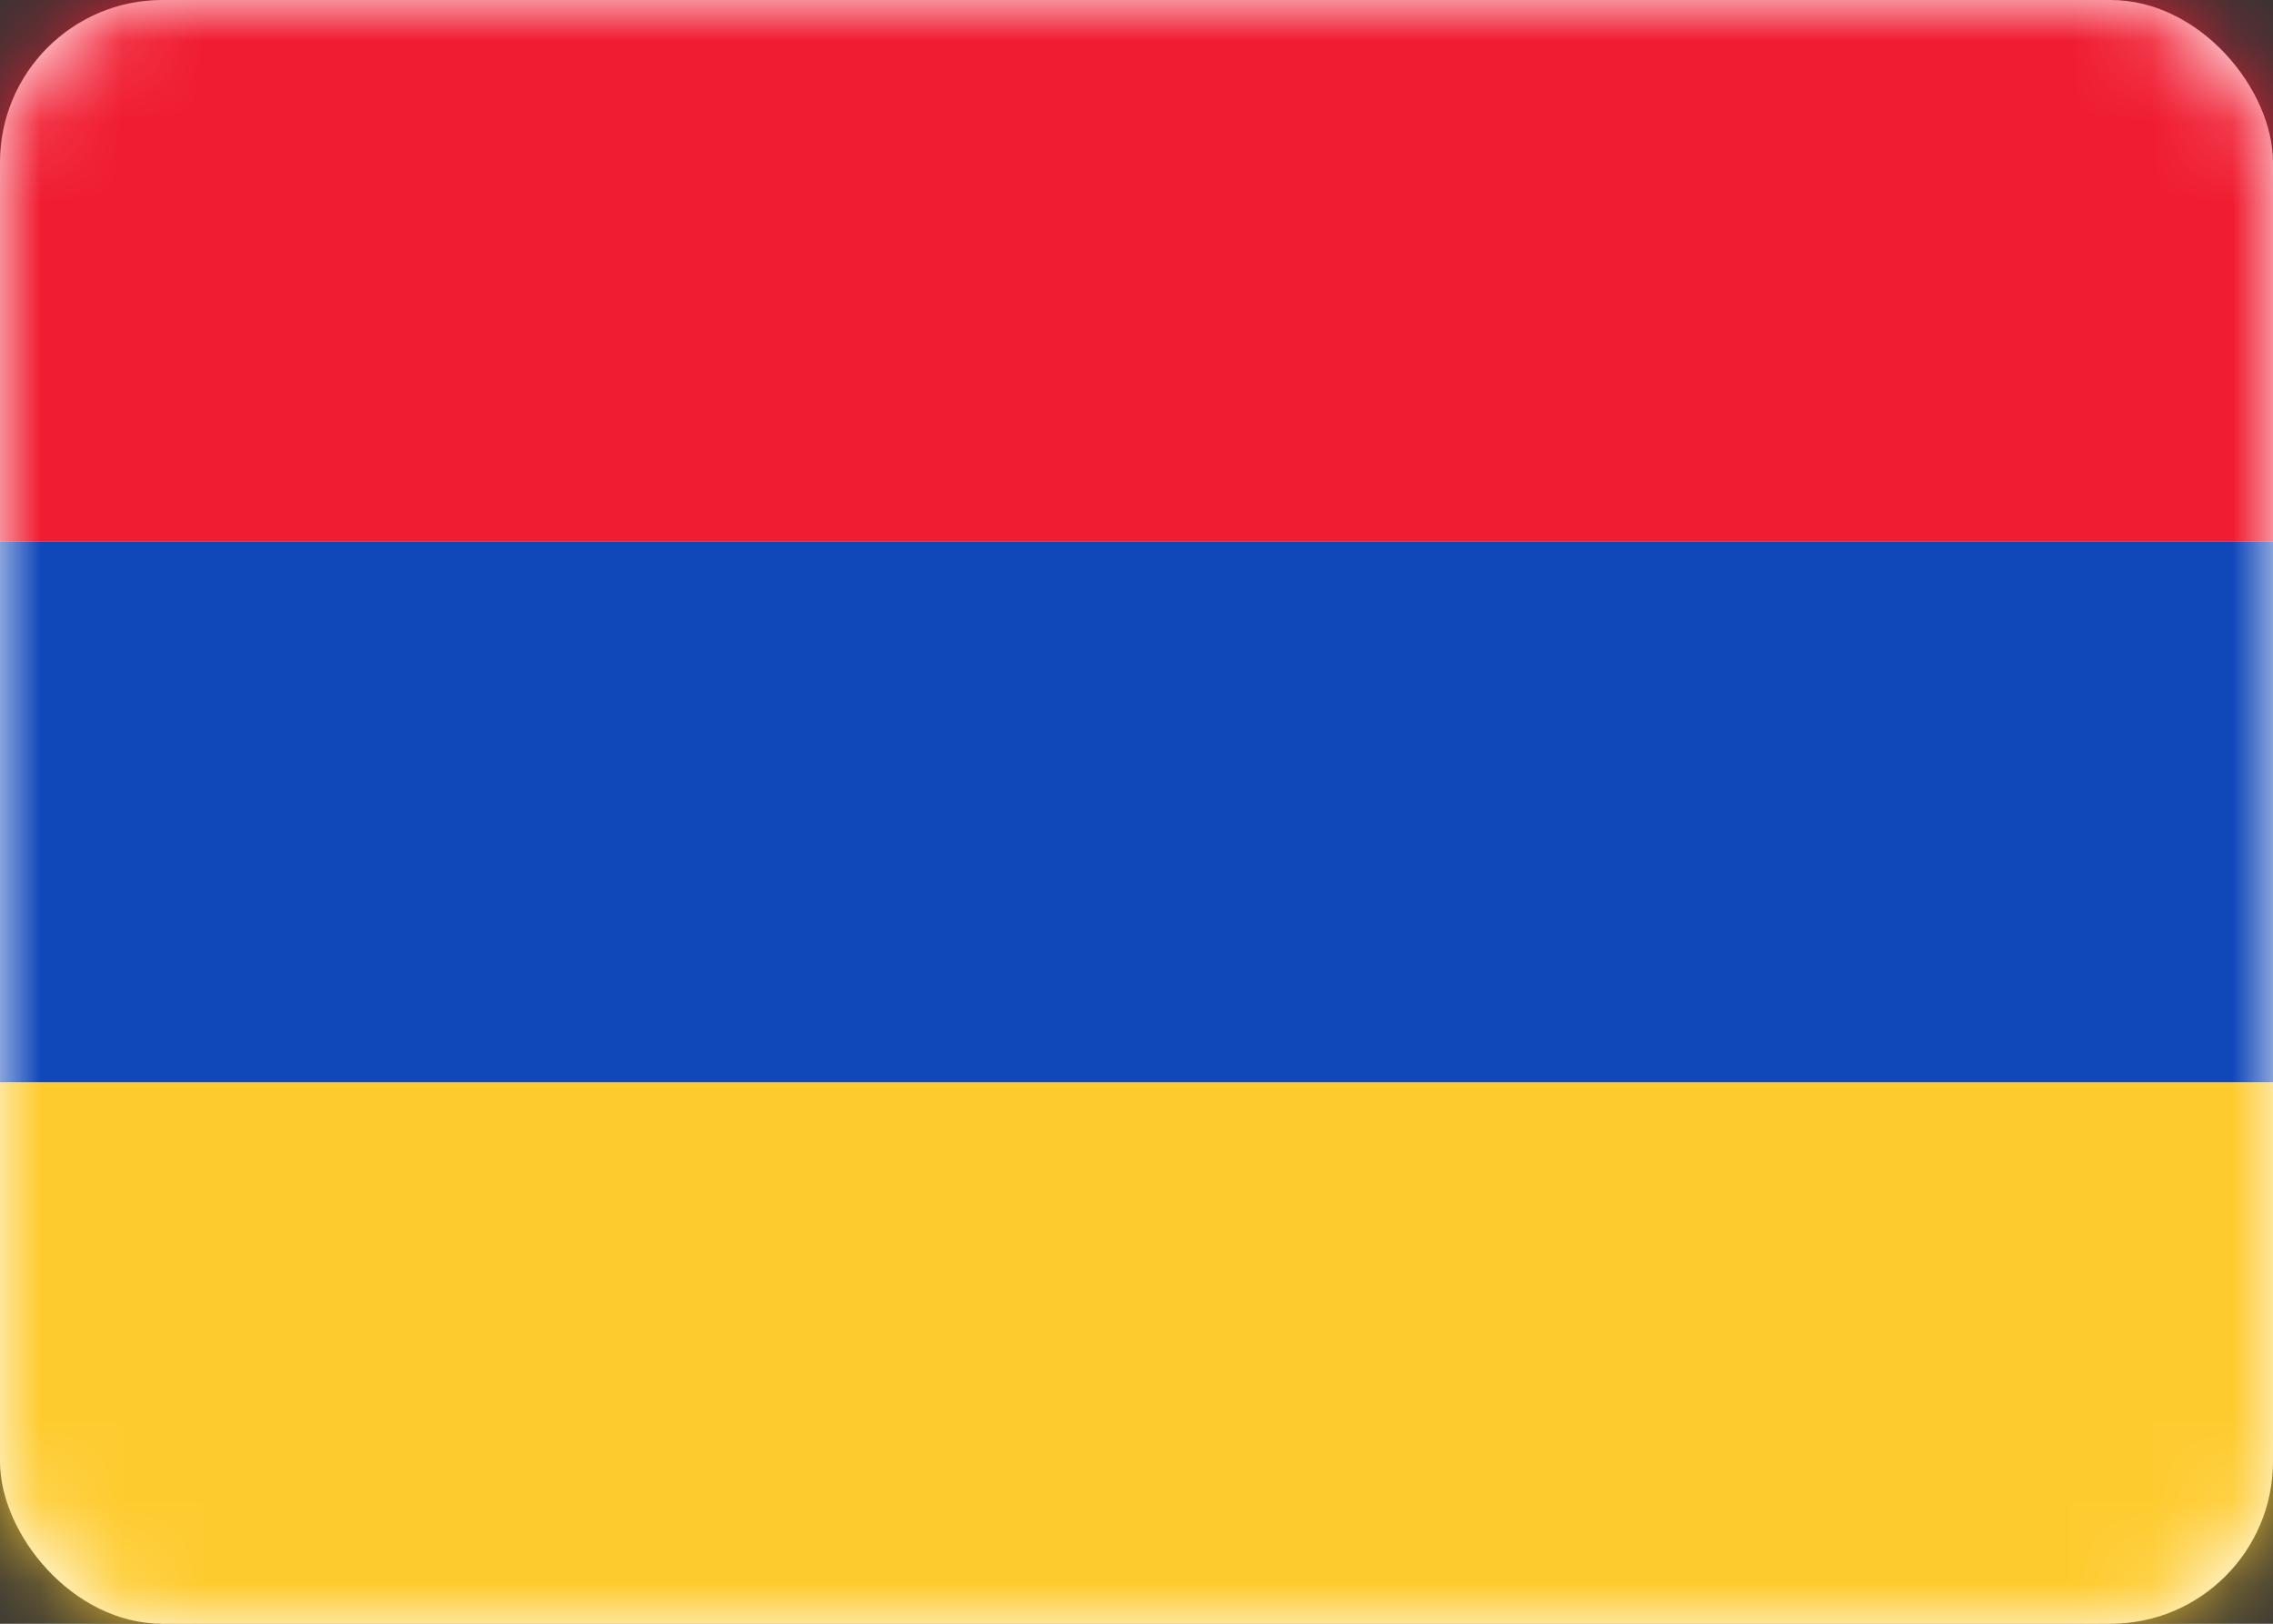
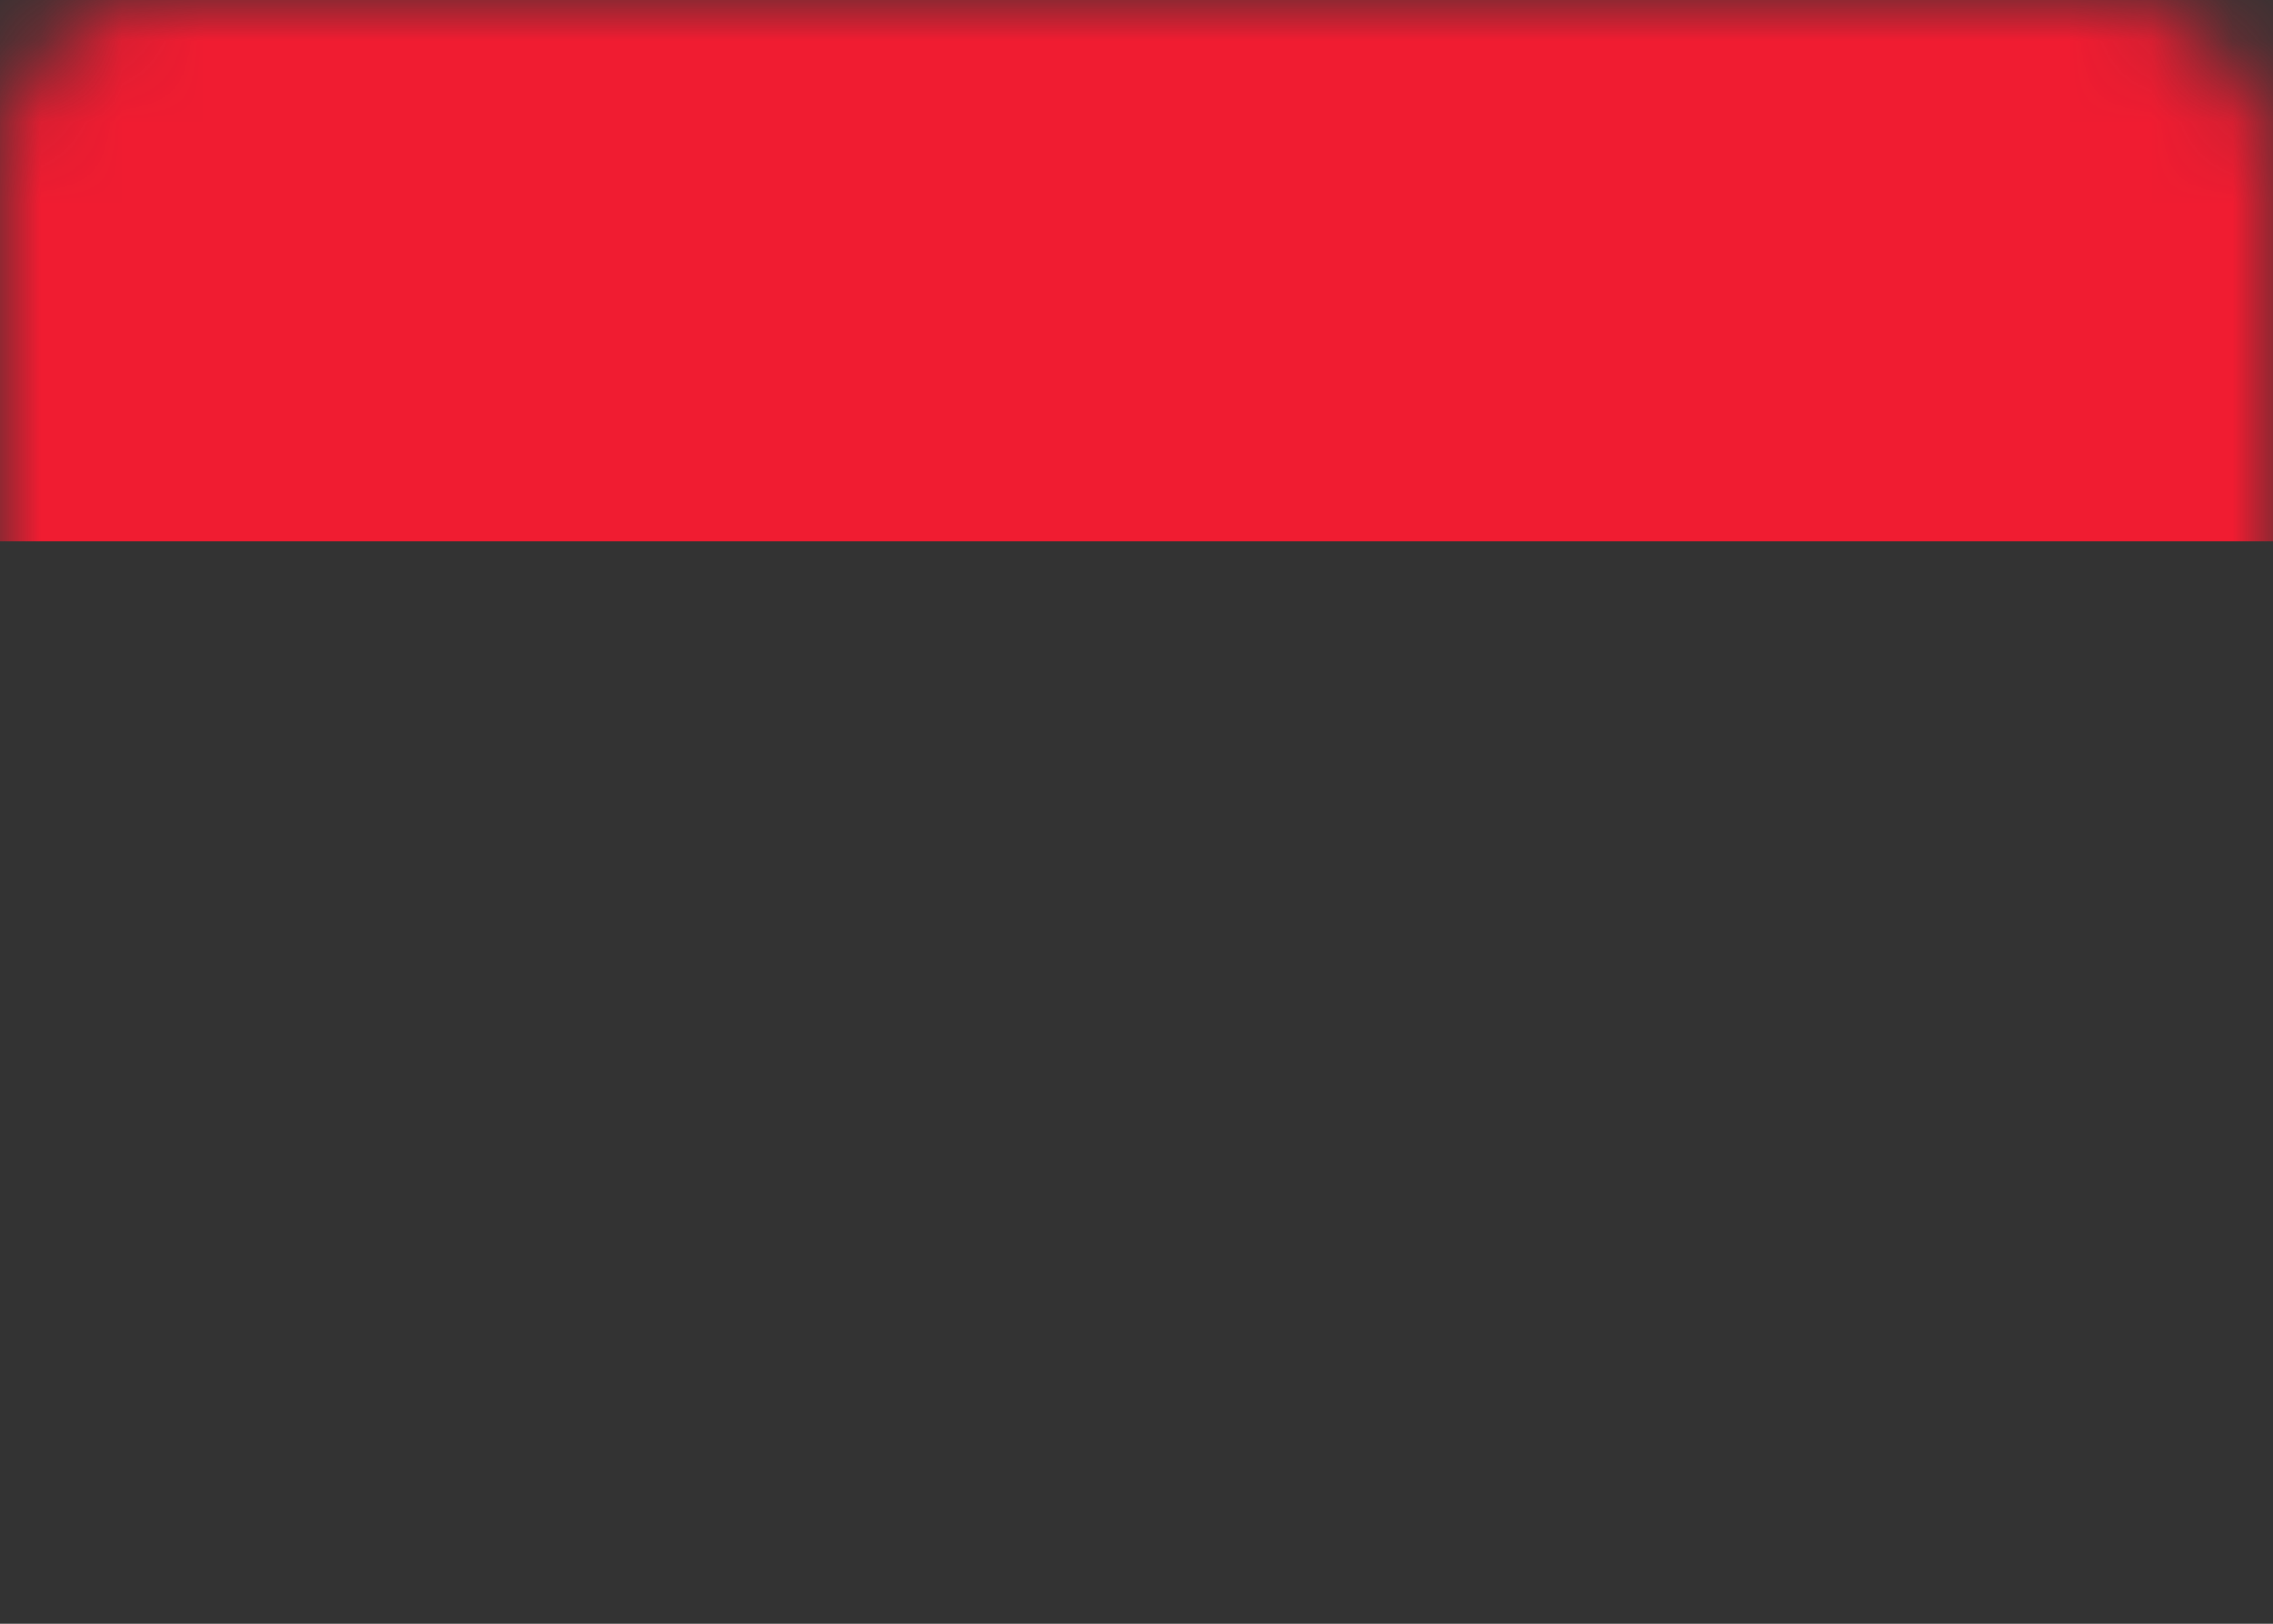
<svg xmlns="http://www.w3.org/2000/svg" width="28" height="20" viewBox="0 0 28 20" fill="none">
  <rect x="0" y="0" width="28" height="20" fill="#333333" stroke="none" />
-   <rect width="28" height="20" rx="2" fill="white" />
  <mask id="mask0_343_15369" style="mask-type:luminance" maskUnits="userSpaceOnUse" x="0" y="0" width="28" height="20">
    <rect width="28" height="20" rx="2" fill="white" />
  </mask>
  <g mask="url(#mask0_343_15369)">
-     <path fill-rule="evenodd" clip-rule="evenodd" d="M0 13.334H28V6.667H0V13.334Z" fill="#1047B9" />
    <path fill-rule="evenodd" clip-rule="evenodd" d="M0 6.667H28V0H0V6.667Z" fill="#F01C31" />
-     <path fill-rule="evenodd" clip-rule="evenodd" d="M0 20H28V13.333H0V20Z" fill="#FECB2F" />
  </g>
</svg>